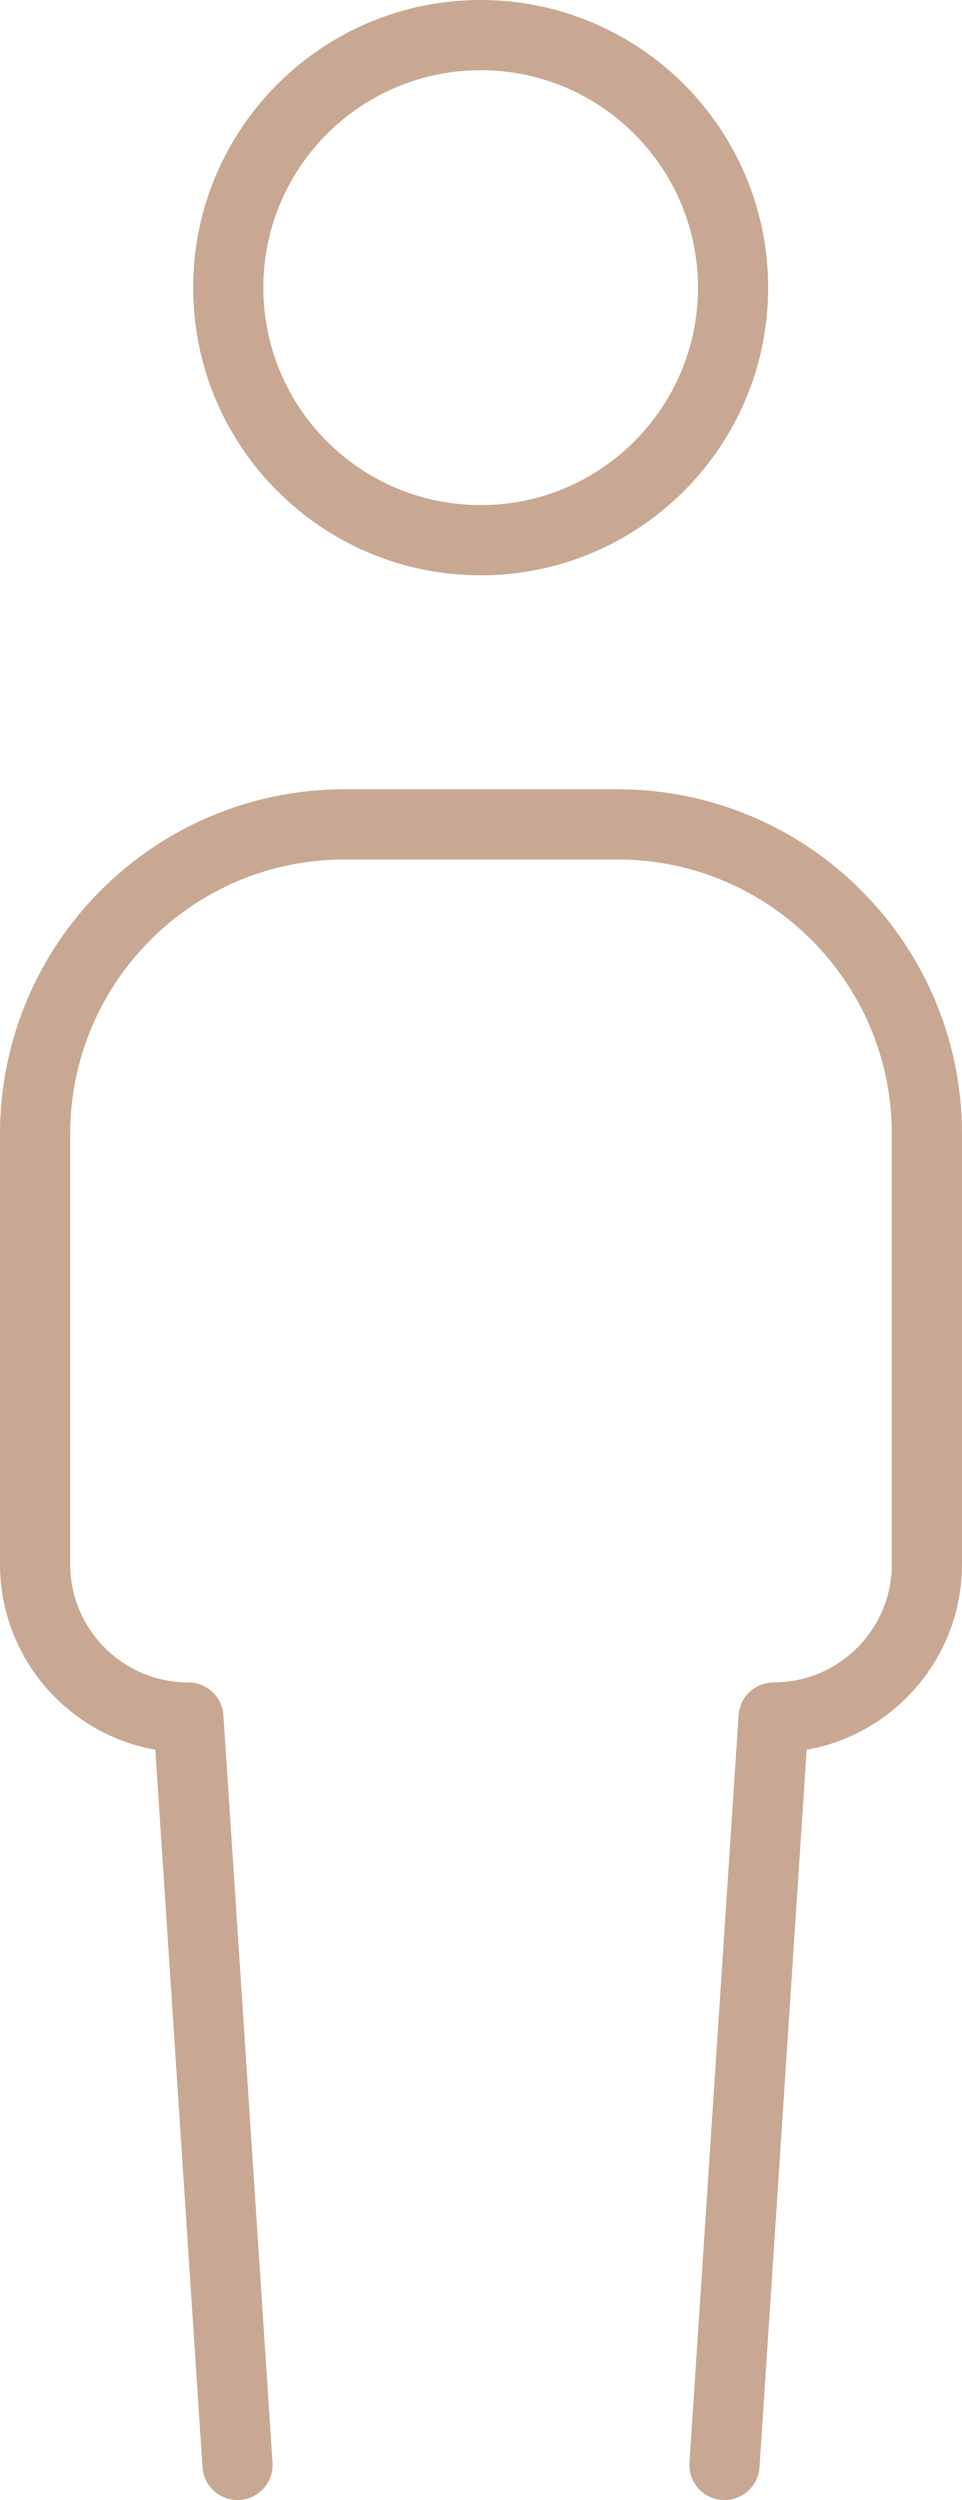
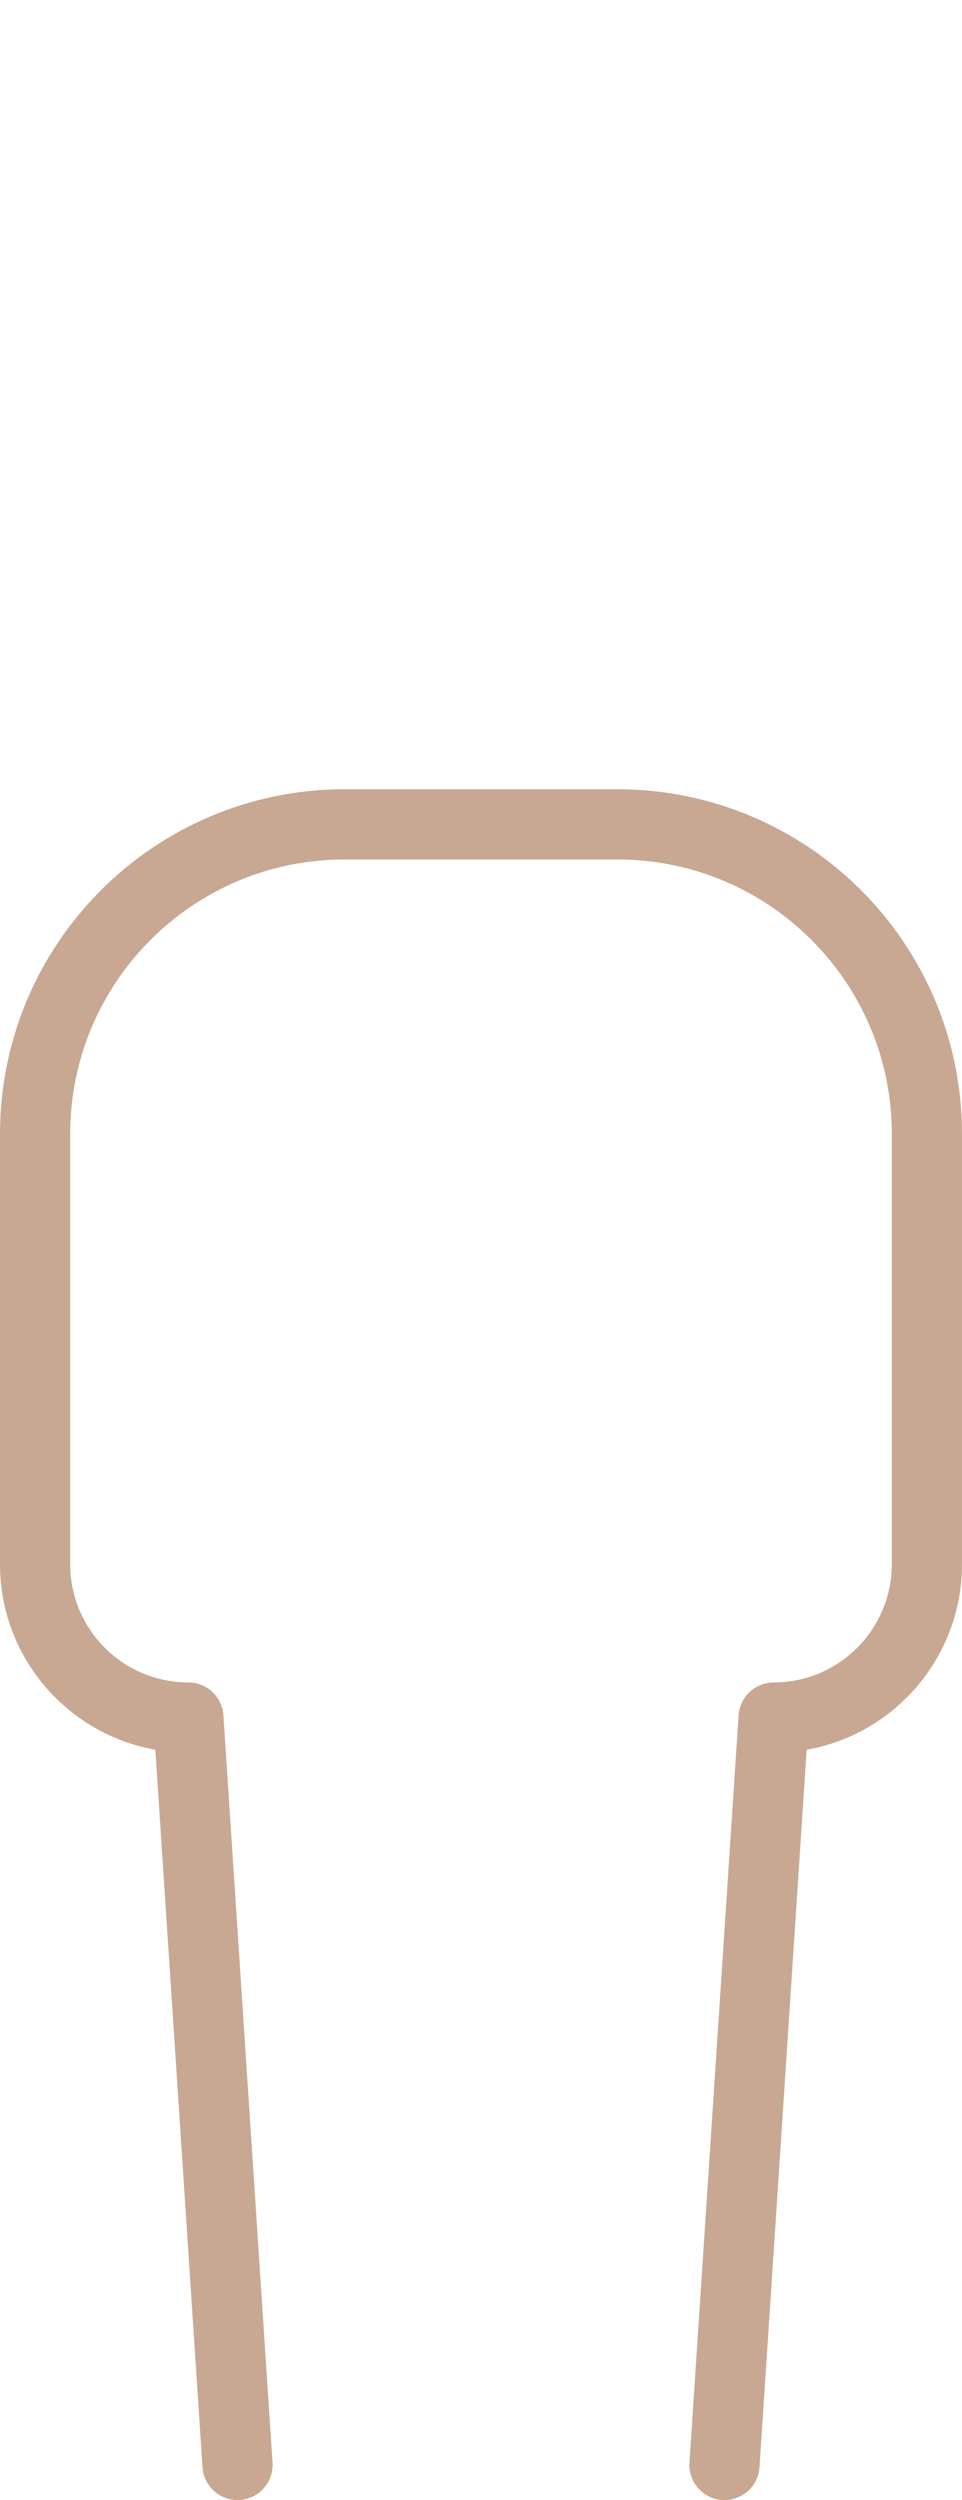
<svg xmlns="http://www.w3.org/2000/svg" id="Layer_2" data-name="Layer 2" viewBox="0 0 68.53 177.99">
  <defs>
    <style>
      .cls-1 {
        fill: none;
        stroke: #c8a892;
        stroke-linecap: round;
        stroke-linejoin: round;
        stroke-width: 5px;
      }
    </style>
  </defs>
  <g id="Layer_2-2" data-name="Layer 2">
    <g>
-       <path class="cls-1" d="M16.26,20.48c0-9.93,8.05-17.98,17.98-17.98s17.98,8.05,17.98,17.98-8.05,17.98-17.98,17.98-17.98-8.05-17.98-17.98Z" />
      <path class="cls-1" d="M16.92,175.49l-3.5-53.21c-6.03,0-10.92-4.89-10.92-10.92v-30.62c0-12.18,9.87-22.05,22.05-22.05h19.43c12.18,0,22.05,9.87,22.05,22.05v30.62c0,6.03-4.89,10.92-10.92,10.92l-3.5,53.21" />
    </g>
  </g>
</svg>